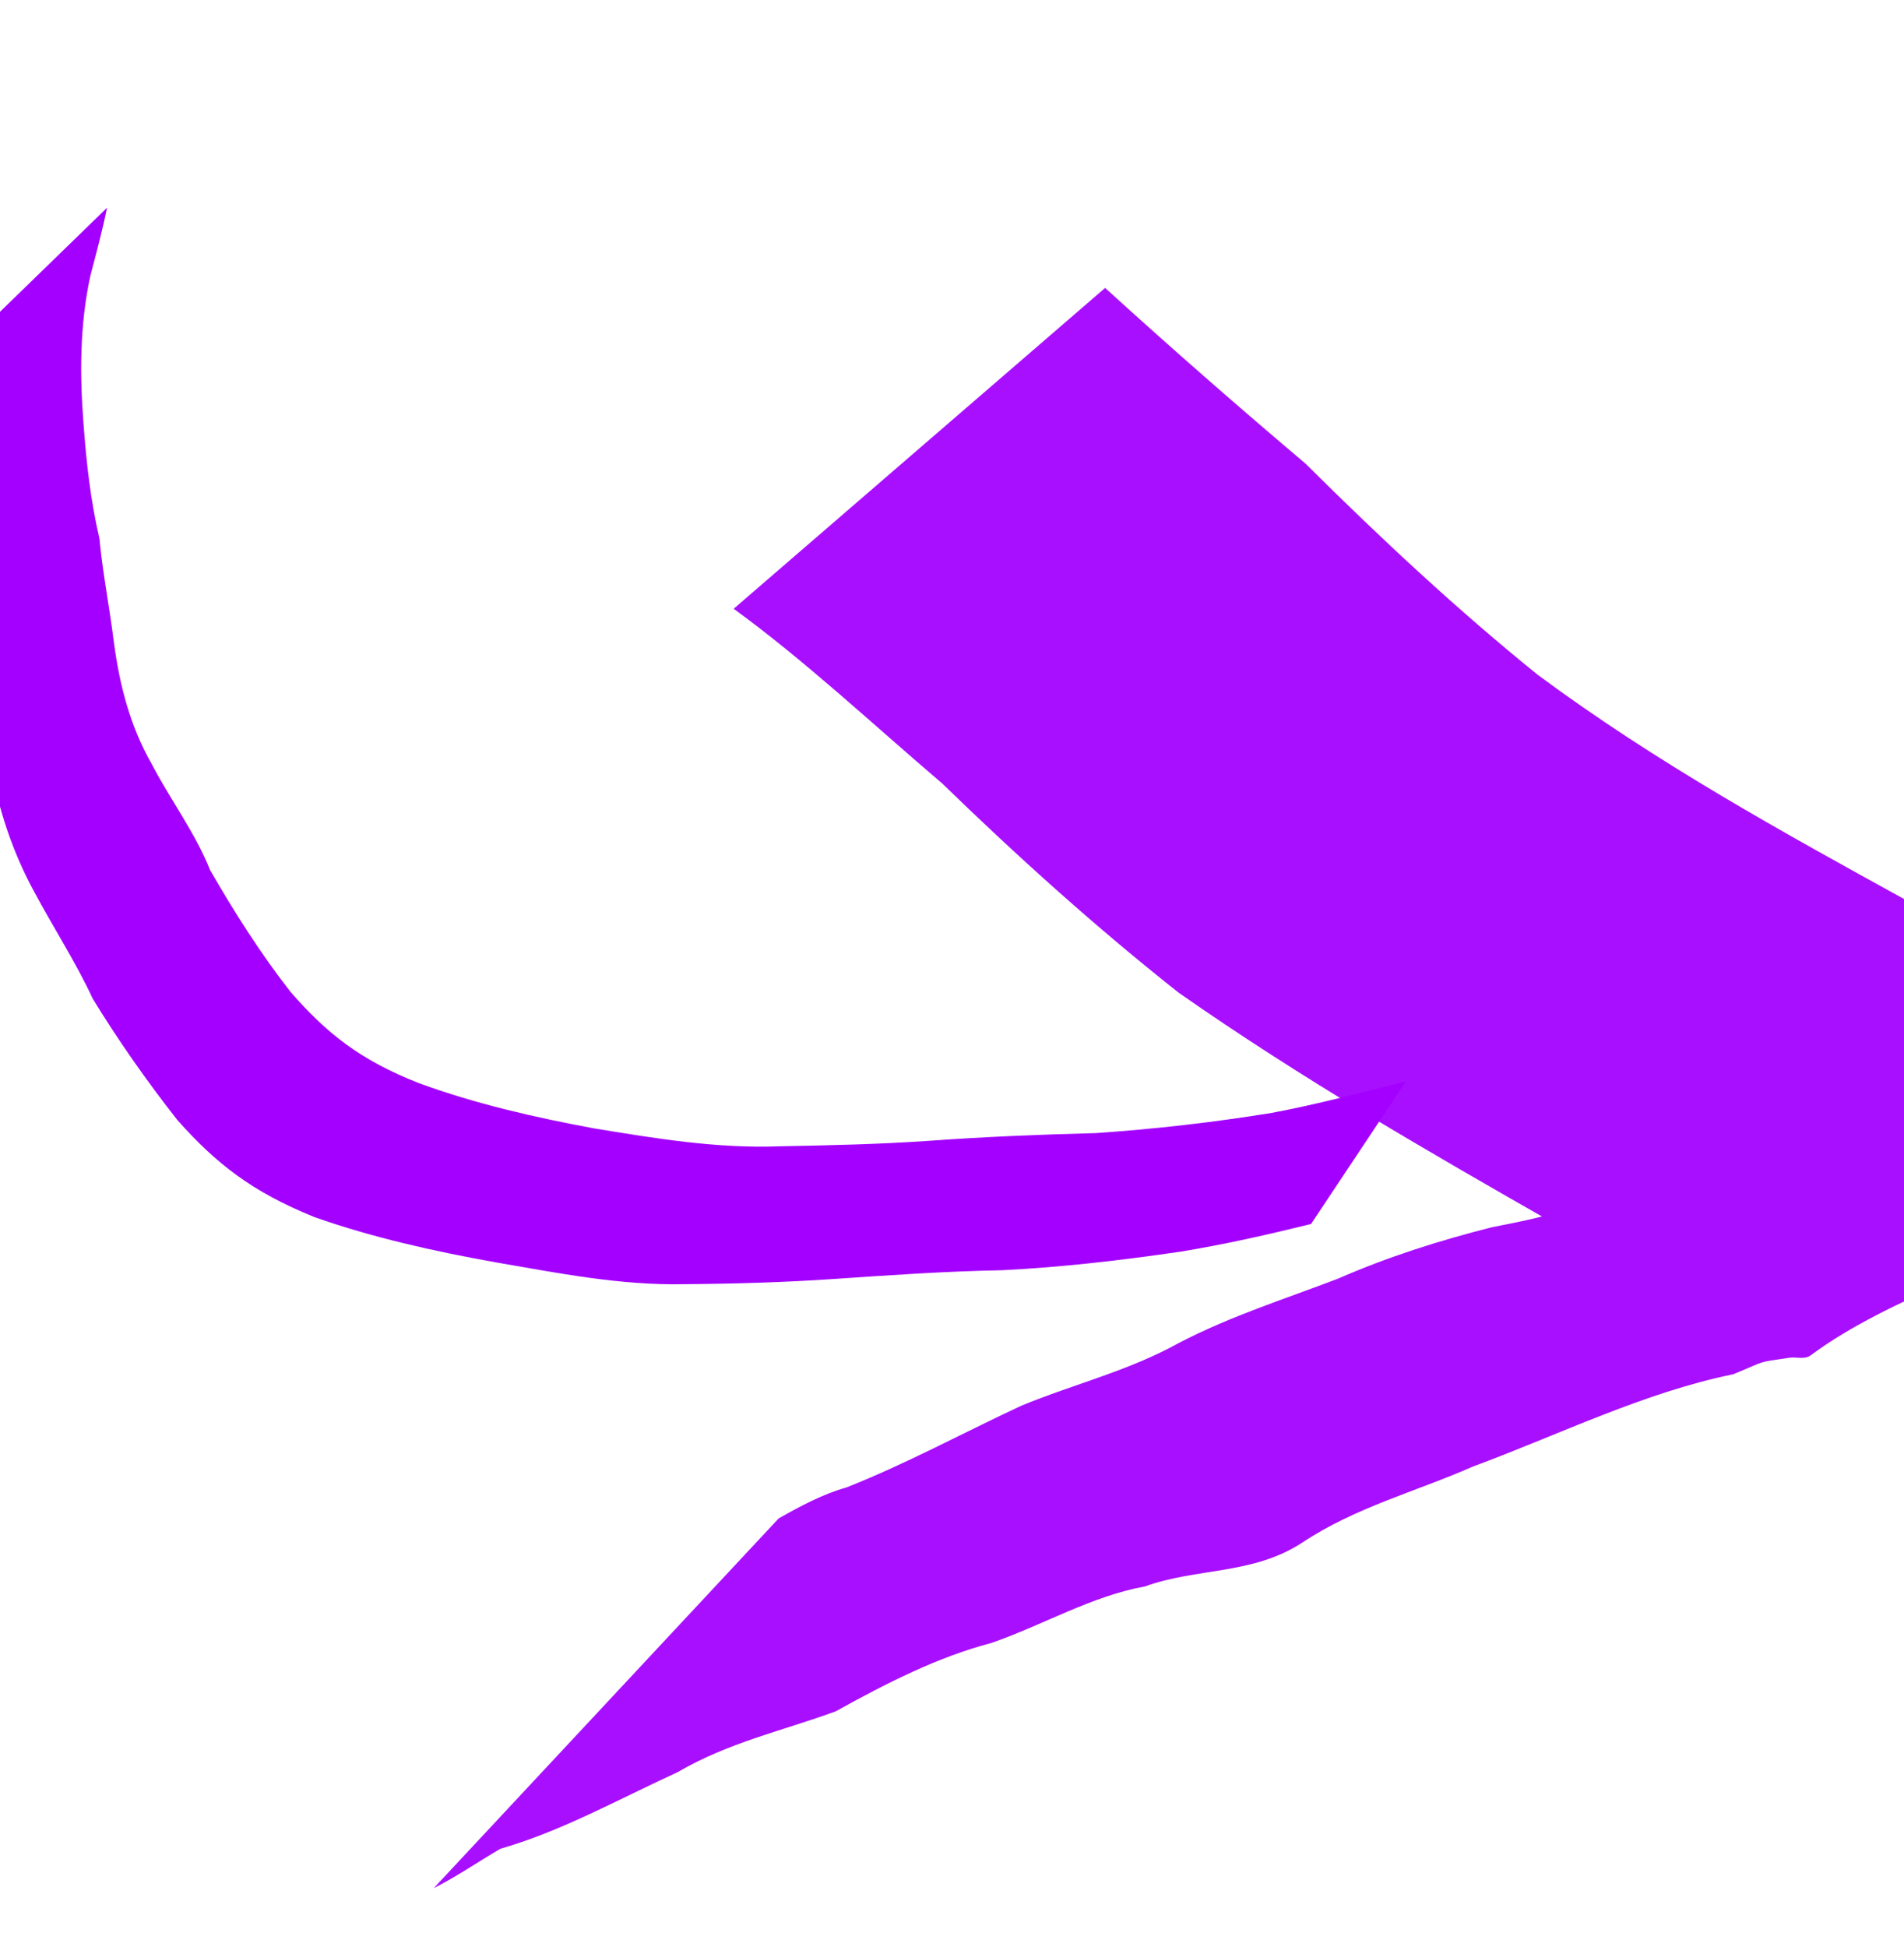
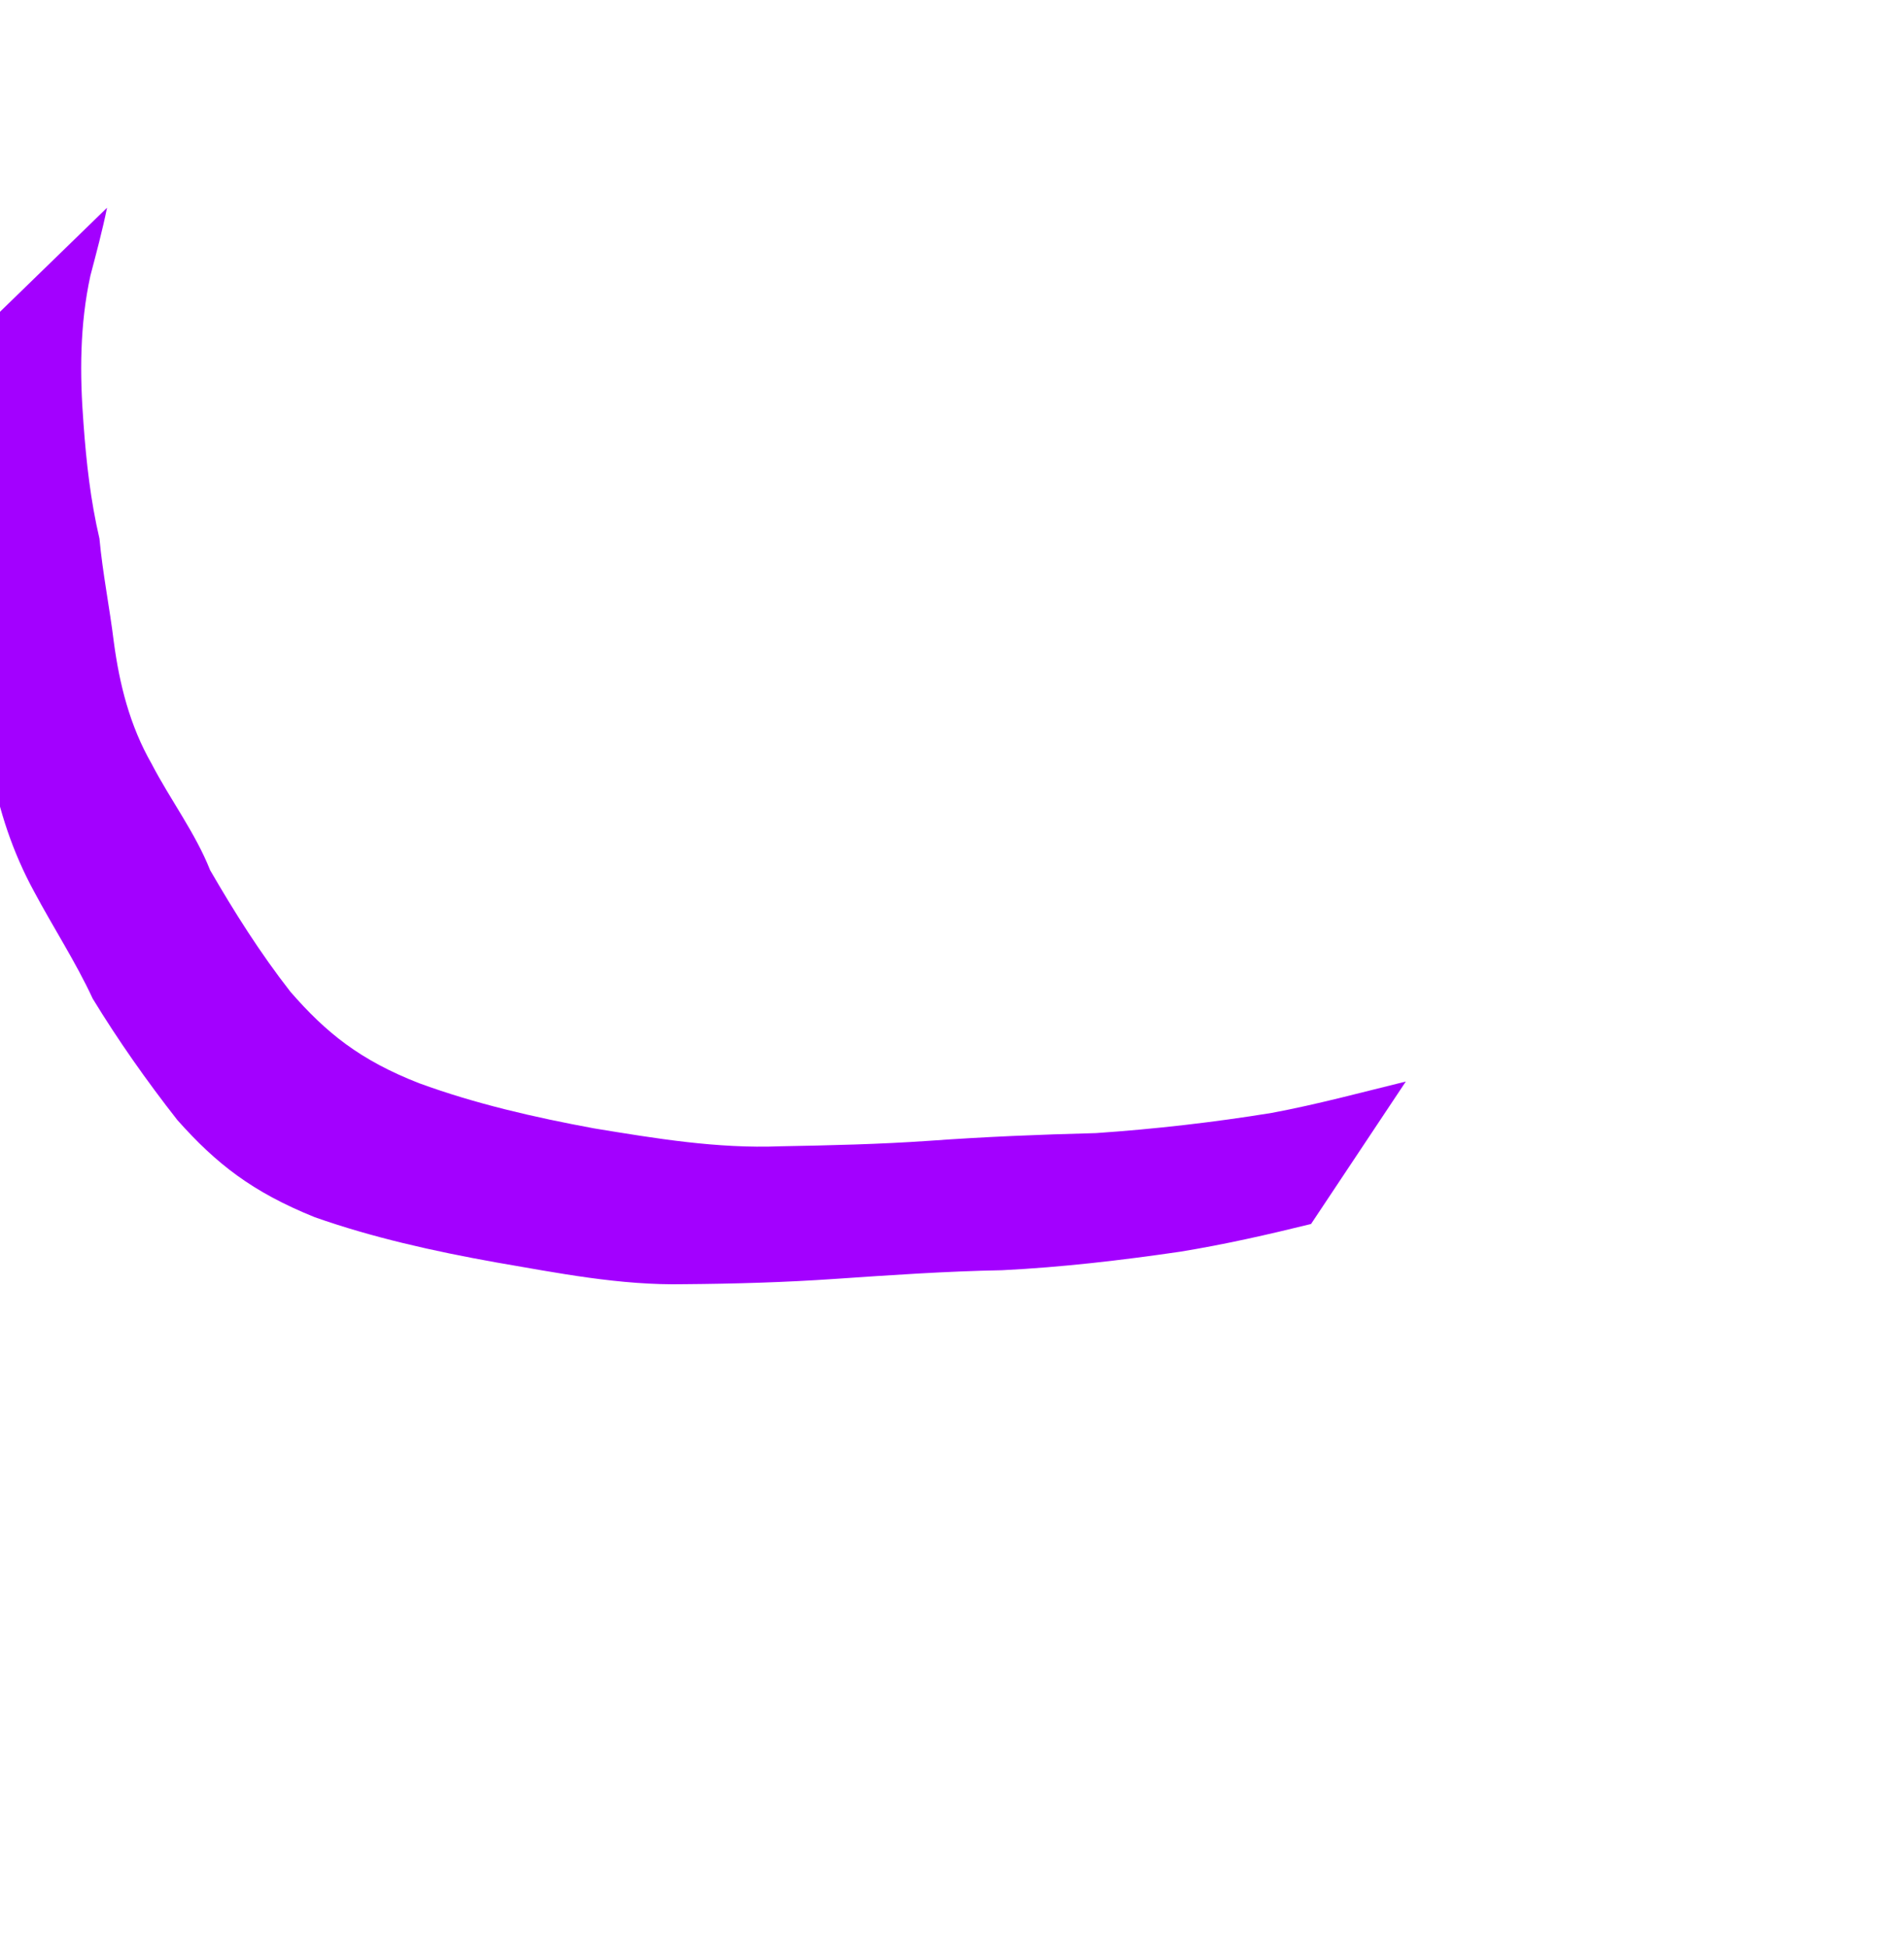
<svg xmlns="http://www.w3.org/2000/svg" xmlns:ns1="http://www.inkscape.org/namespaces/inkscape" xmlns:ns2="http://sodipodi.sourceforge.net/DTD/sodipodi-0.dtd" width="48.522mm" height="49.602mm" viewBox="0 0 48.522 49.602" version="1.1" id="svg8" ns1:version="1.1.2 (0a00cf5339, 2022-02-04)" ns2:docname="dx.svg">
  <defs id="defs2" />
  <ns2:namedview id="base" pagecolor="#ffffff" bordercolor="#666666" borderopacity="1.0" ns1:pageopacity="0.0" ns1:pageshadow="2" ns1:zoom="0.49497475" ns1:cx="-73.741135" ns1:cy="165.66502" ns1:document-units="mm" ns1:current-layer="layer1" showgrid="false" ns1:window-width="1440" ns1:window-height="779" ns1:window-x="0" ns1:window-y="0" ns1:window-maximized="1" ns1:pagecheckerboard="0" />
  <g ns1:label="Livello 1" ns1:groupmode="layer" id="layer1" transform="translate(-56.295,-113.83)">
    <path style="fill:#a300ff;fill-opacity:1;stroke-width:0.112" id="path7655" d="m 92.118,141.388 c -1.134,0.278 -2.252,0.581 -3.412,0.798 -1.479,0.241 -2.972,0.411 -4.481,0.515 -1.421,0.036 -2.834,0.094 -4.248,0.196 -1.261,0.088 -2.529,0.117 -3.795,0.14 -1.609,0.064 -3.187,-0.201 -4.745,-0.456 -1.539,-0.284 -3.038,-0.63 -4.458,-1.15 -1.515,-0.59 -2.373,-1.288 -3.281,-2.329 -0.78,-0.999 -1.437,-2.044 -2.049,-3.102 -0.37,-0.938 -1.015,-1.795 -1.487,-2.703 -0.566,-0.988 -0.822,-2.041 -0.965,-3.1 -0.108,-0.884 -0.286,-1.761 -0.368,-2.647 -0.226,-0.964 -0.334,-1.939 -0.405,-2.915 -0.098,-1.264 -0.098,-2.53 0.175,-3.782 0.151,-0.576 0.306,-1.15 0.424,-1.73 0,0 -3.27,3.178 -3.27,3.178 v 0 c -0.116,0.558 -0.252,1.115 -0.354,1.675 -0.176,1.278 -0.199,2.56 -0.115,3.843 0.072,0.987 0.237,1.965 0.392,2.946 0.112,0.883 0.271,1.762 0.396,2.644 0.199,1.073 0.542,2.13 1.092,3.138 0.486,0.912 1.063,1.798 1.493,2.727 0.645,1.058 1.371,2.091 2.159,3.096 0.987,1.107 1.896,1.827 3.5,2.474 1.471,0.518 3.016,0.863 4.601,1.148 1.581,0.271 3.182,0.594 4.819,0.559 1.282,-0.01 2.563,-0.047 3.84,-0.135 1.418,-0.097 2.832,-0.195 4.257,-0.221 1.532,-0.076 3.04,-0.253 4.545,-0.473 1.13,-0.184 2.232,-0.435 3.328,-0.705 0,0 2.413,-3.626 2.413,-3.626 z" ns1:connector-curvature="0" />
-     <path style="fill:#a300ff;fill-opacity:0.941;stroke-width:0.309" id="path7657" d="m 84.458,121.166 c 1.681,1.531 3.386,3.021 5.107,4.477 1.92,1.909 3.872,3.728 5.918,5.381 3.036,2.251 6.247,4.012 9.447,5.774 2.104,1.234 4.335,1.789 6.591,2.172 0.1,0.031 0.239,-0.019 0.299,0.094 3,5.637 -5.385,6.325 -9.379,9.298 -0.161,0.119 -0.365,0.036 -0.547,0.063 -0.857,0.125 -0.565,0.067 -1.429,0.421 -2.271,0.462 -4.431,1.536 -6.638,2.353 -1.429,0.631 -2.996,1.036 -4.354,1.942 -1.263,0.821 -2.687,0.633 -4.003,1.112 -1.357,0.244 -2.597,0.985 -3.91,1.439 -1.374,0.361 -2.677,1.026 -3.967,1.742 -1.358,0.498 -2.725,0.789 -4.027,1.549 -1.505,0.689 -2.961,1.506 -4.519,1.953 -0.571,0.333 -1.115,0.711 -1.698,1.003 0,0 8.789,-9.42 8.789,-9.42 v 0 c 0.562,-0.318 1.128,-0.621 1.728,-0.789 1.507,-0.595 2.967,-1.389 4.452,-2.081 1.343,-0.555 2.731,-0.884 4.034,-1.608 1.311,-0.681 2.685,-1.112 4.035,-1.629 1.292,-0.564 2.603,-0.978 3.939,-1.315 1.348,-0.256 2.679,-0.567 3.924,-1.36 1.434,-0.581 2.847,-1.258 4.309,-1.703 2.227,-0.86 4.455,-1.705 6.714,-2.4 5.05,-1.514 3.719,-4.631 -7.399,6.695 -0.834,0.849 1.279,1.723 0.495,1.378 -2.183,-0.747 -4.402,-1.321 -6.443,-2.69 -3.234,-1.844 -6.472,-3.711 -9.592,-5.892 -2.077,-1.642 -4.072,-3.433 -6.027,-5.332 -1.763,-1.502 -3.48,-3.115 -5.315,-4.452 0,0 9.466,-8.175 9.466,-8.175 z" ns1:connector-curvature="0" />
  </g>
</svg>